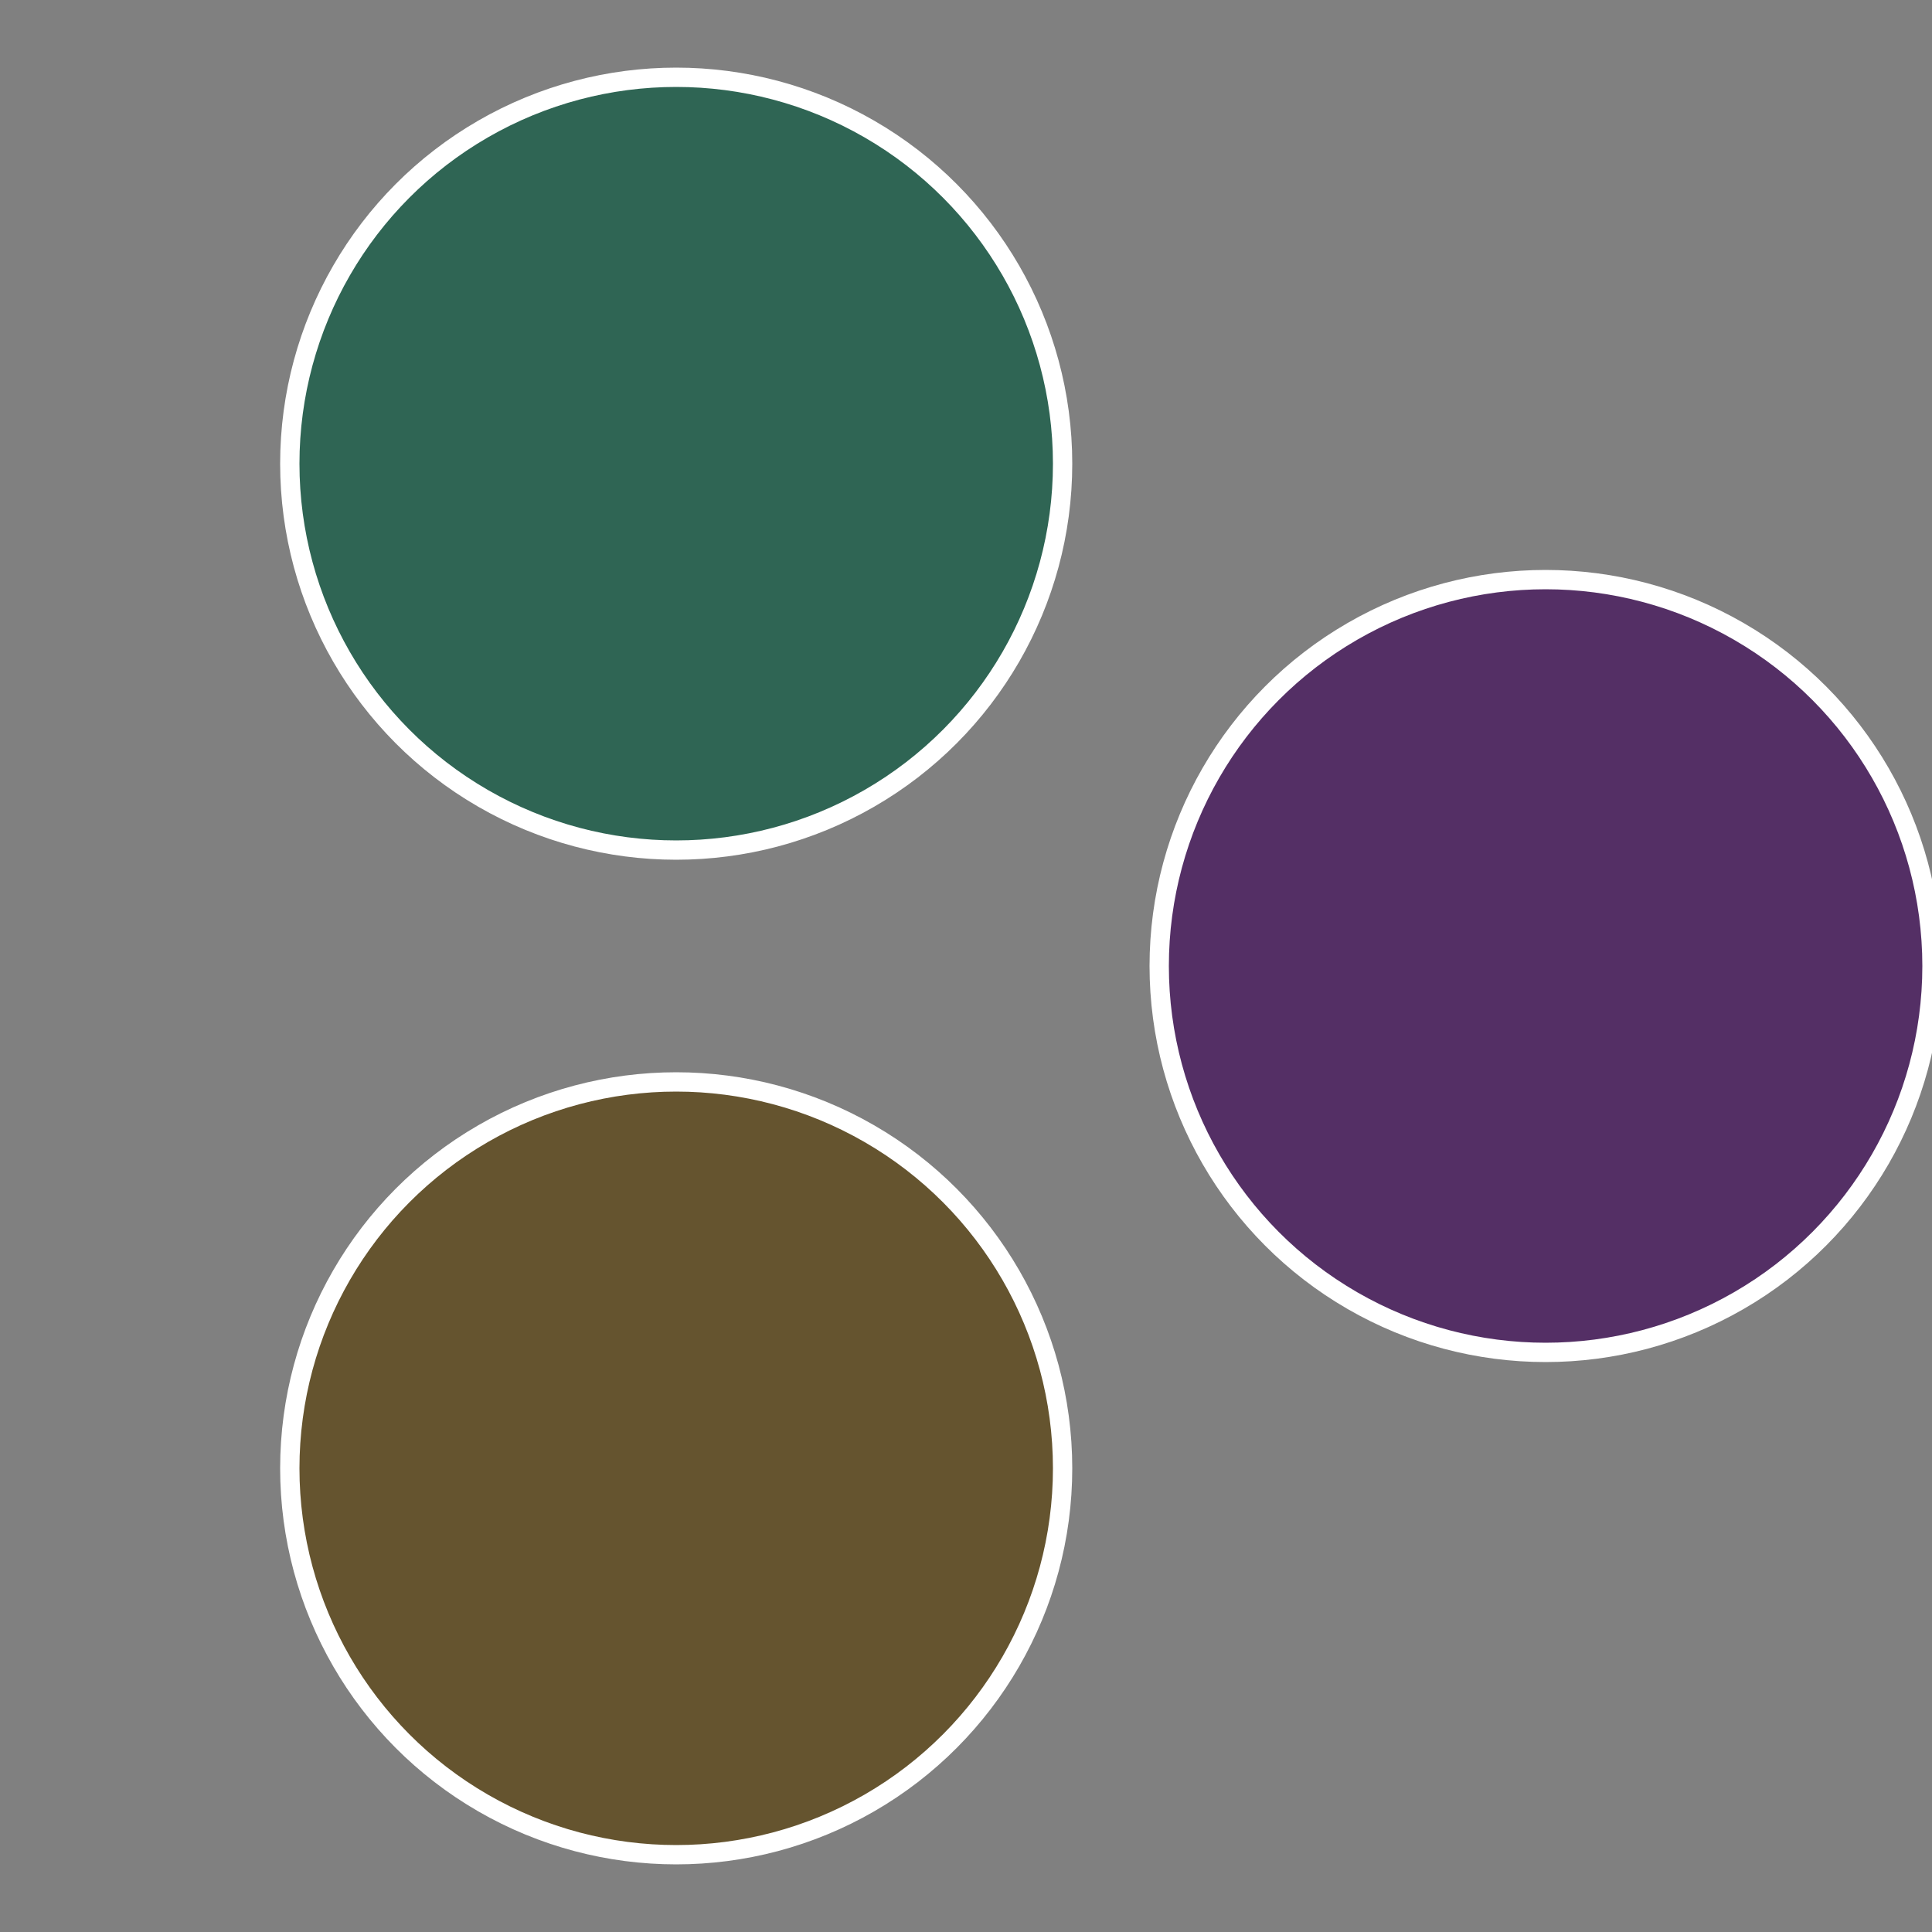
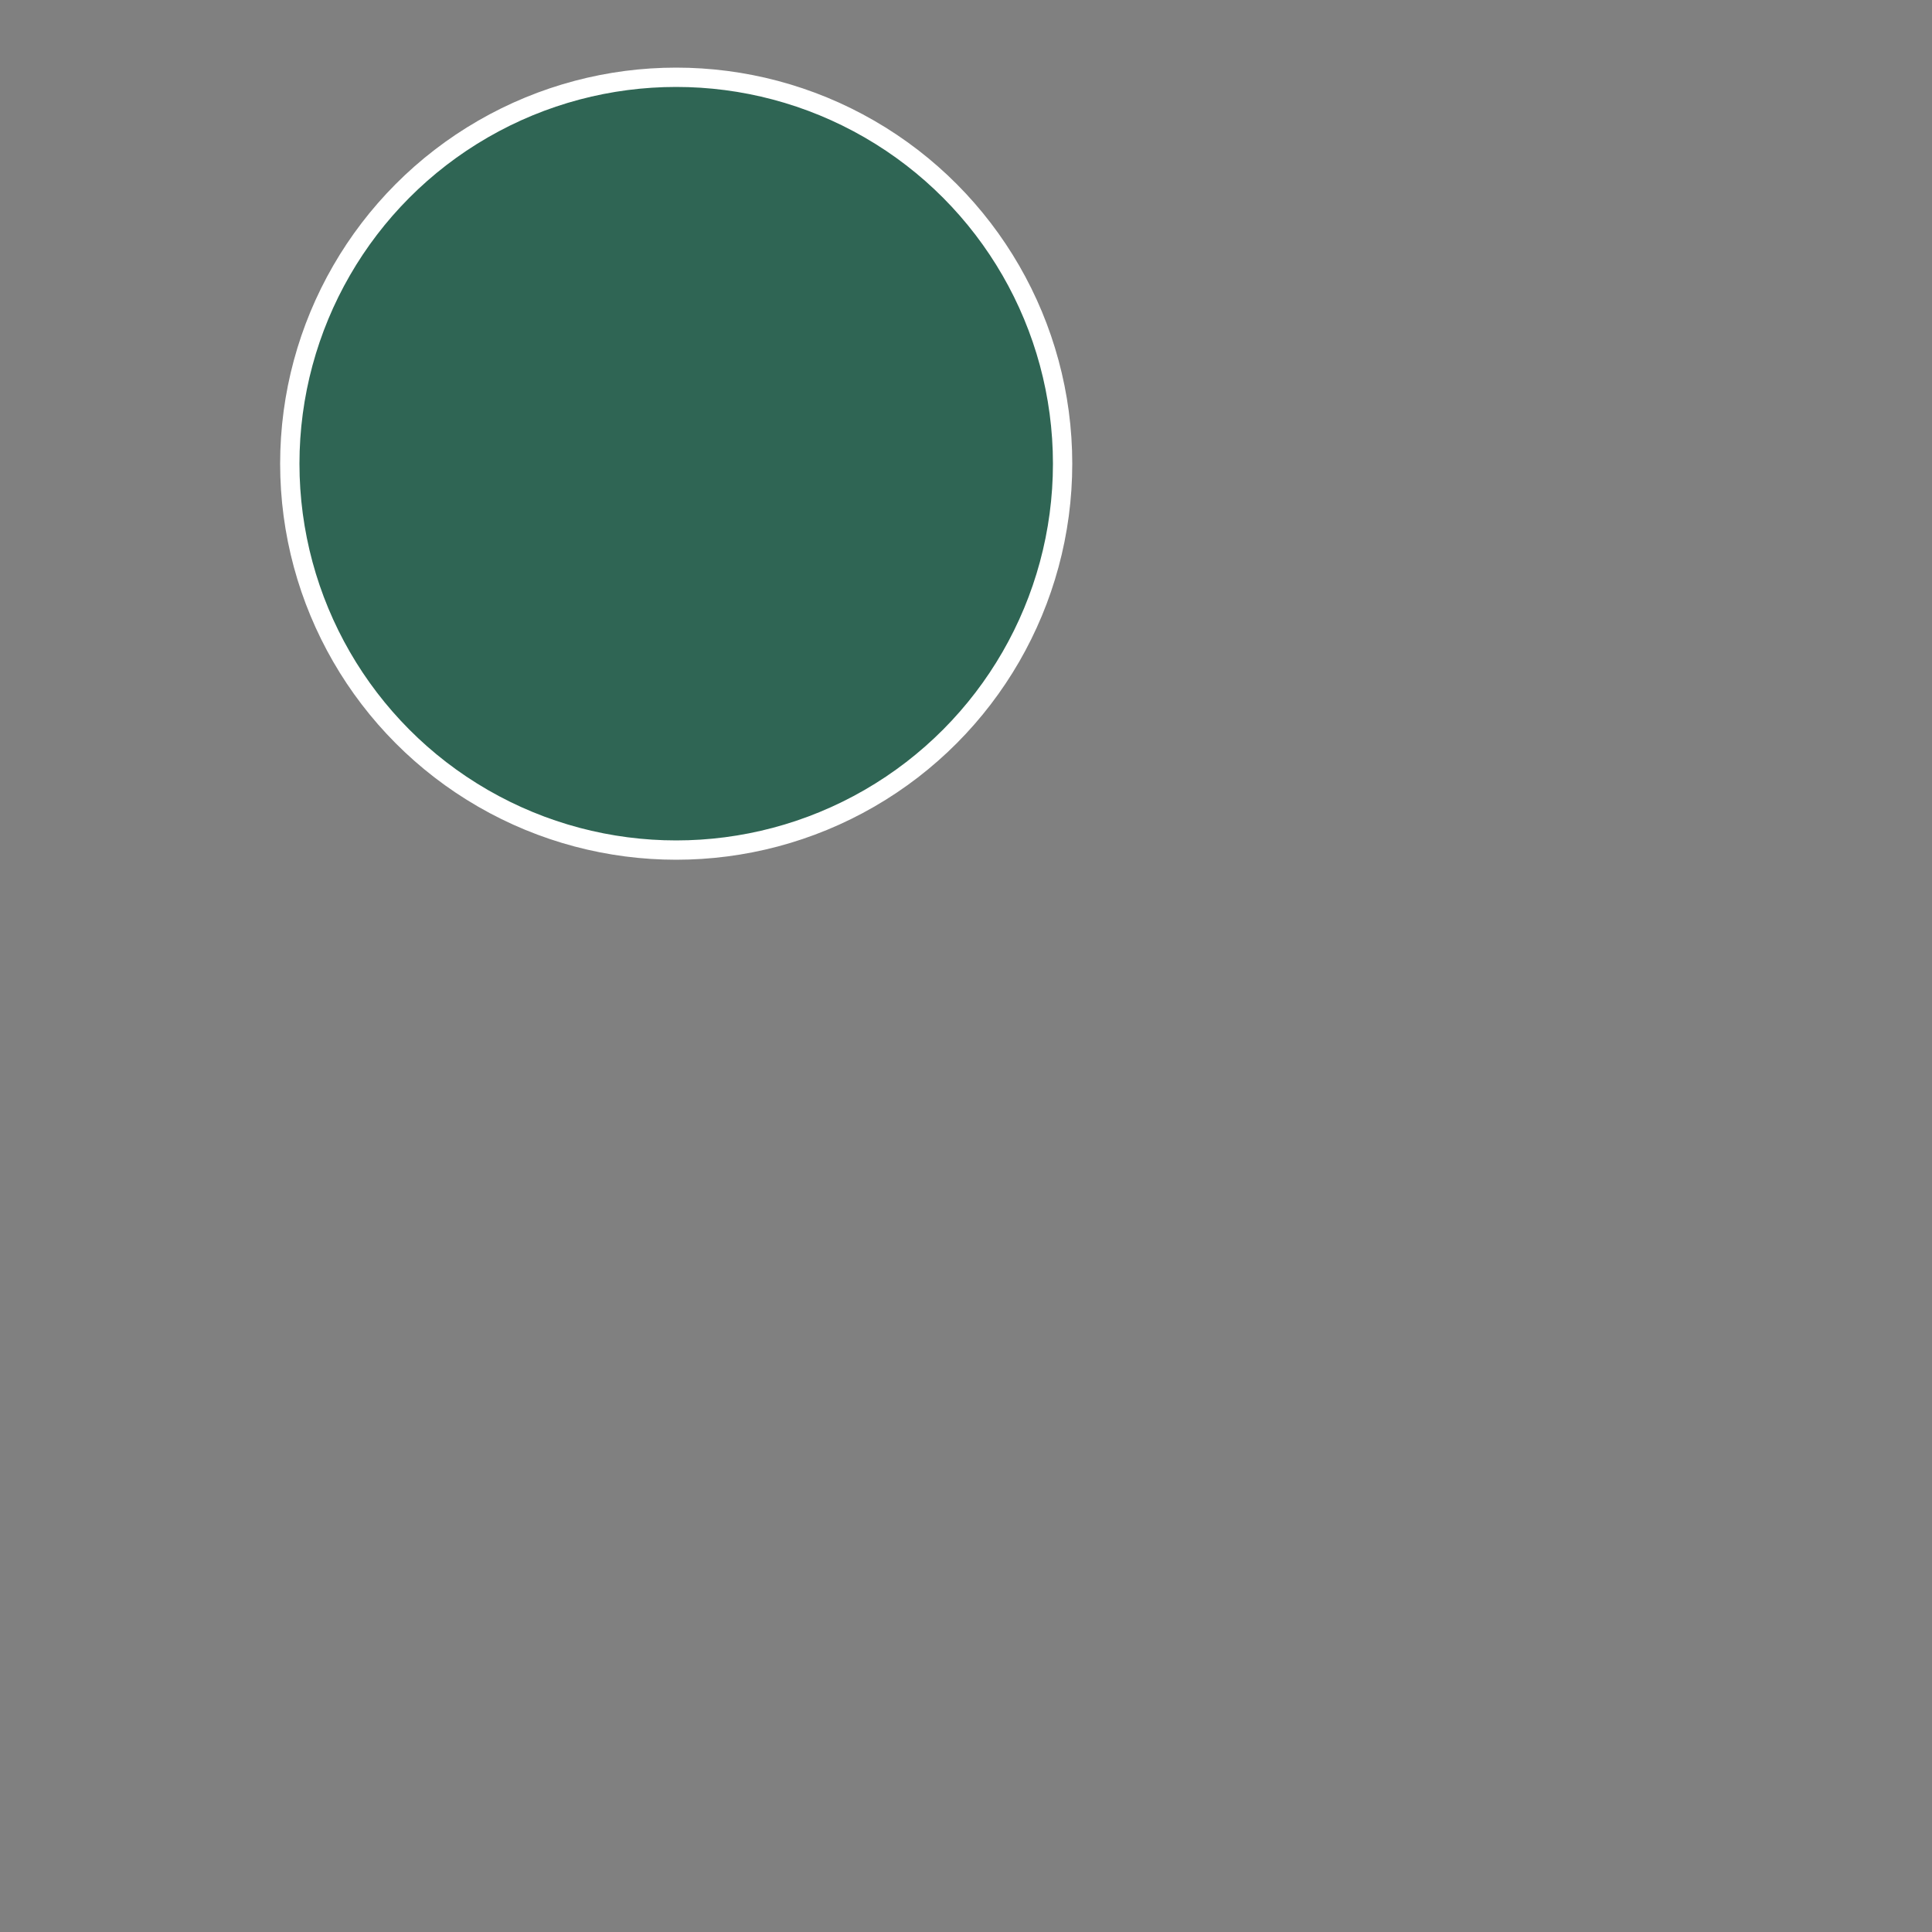
<svg xmlns="http://www.w3.org/2000/svg" width="500" height="500" viewBox="-1 -1 2 2">
  <rect x="-1" y="-1" width="2" height="2" fill="#808080" stroke="none" />
-   <circle cx="0.6" cy="0" r="0.4" fill="#542f65" stroke="#fff" stroke-width="1%" />
-   <circle cx="-0.3" cy="0.52" r="0.4" fill="#65542f" stroke="#fff" stroke-width="1%" />
  <circle cx="-0.3" cy="-0.52" r="0.4" fill="#2f6554" stroke="#fff" stroke-width="1%" />
</svg>